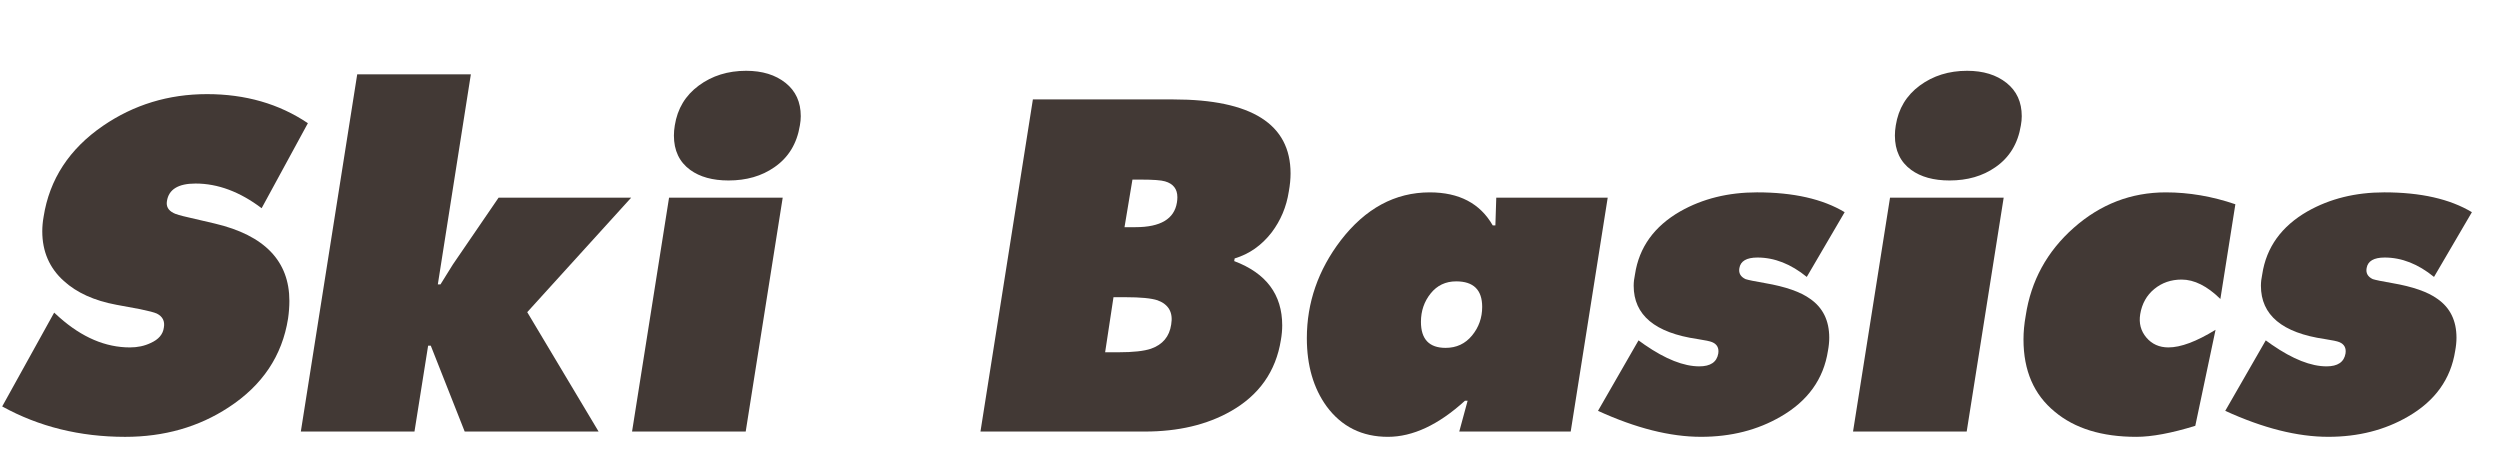
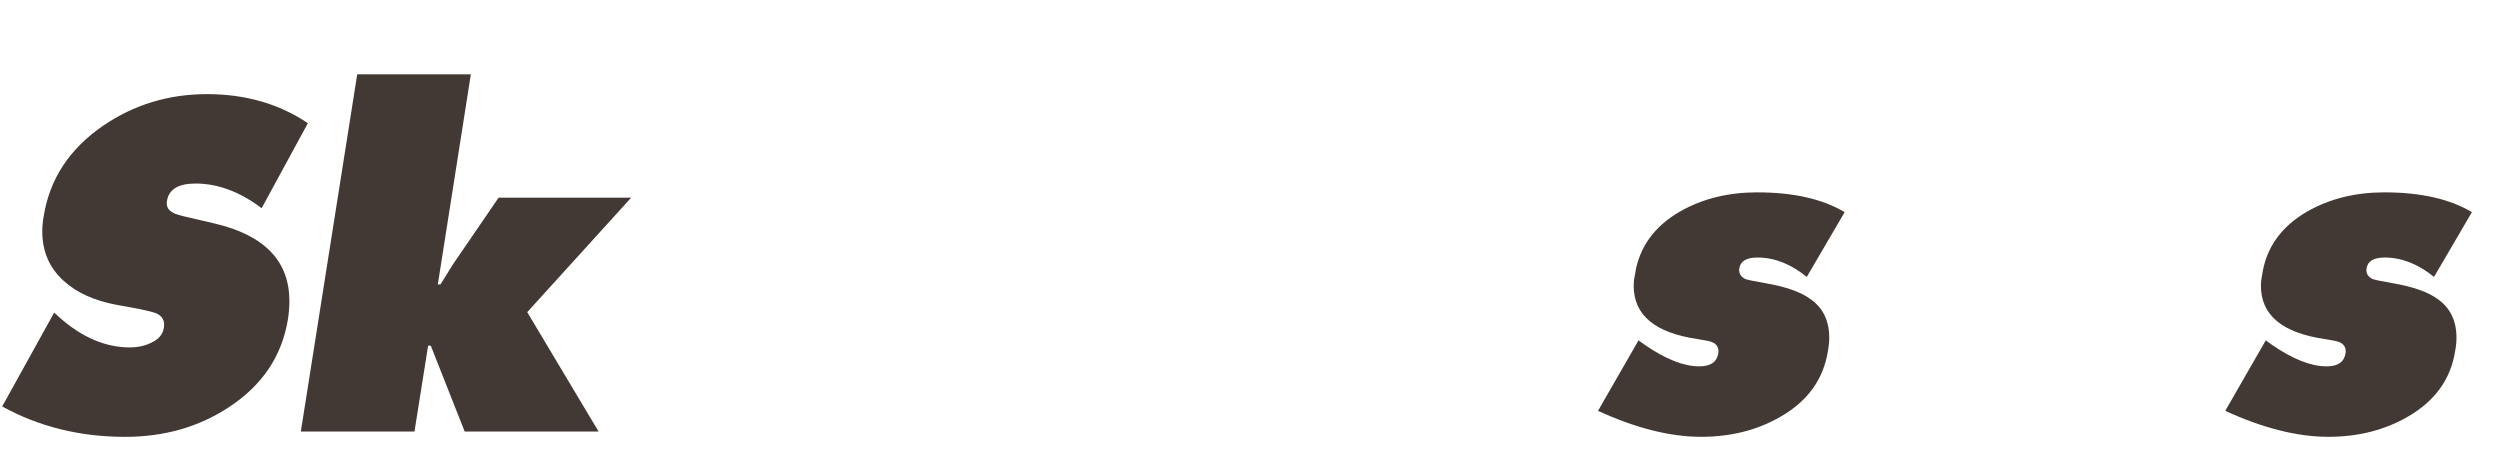
<svg xmlns="http://www.w3.org/2000/svg" version="1.1" id="Layer_1" x="0px" y="0px" width="210px" height="38px" viewBox="0 0 210 38" enable-background="new 0 0 210 38" xml:space="preserve">
  <g>
    <path fill="#423935" d="M0.184,34.141l4.366-7.881l0.444,0.402   c1.899,1.681,3.872,2.521,5.92,2.521c0.641,0,1.221-0.123,1.739-0.37   c0.666-0.296,1.036-0.726,1.11-1.292c0.098-0.543-0.099-0.936-0.592-1.182   c-0.222-0.1-0.691-0.223-1.406-0.37l-1.998-0.369   c-1.85-0.345-3.318-1.01-4.403-1.995c-1.208-1.083-1.813-2.475-1.813-4.174   c0-0.394,0.037-0.8,0.111-1.219c0.493-3.152,2.158-5.7,4.995-7.646   c2.59-1.772,5.5-2.659,8.732-2.659c3.231,0,6.055,0.814,8.473,2.442l-3.885,7.141   c-1.826-1.381-3.676-2.072-5.55-2.072c-1.456,0-2.257,0.493-2.405,1.478   c-0.074,0.444,0.111,0.776,0.555,0.998c0.172,0.098,0.592,0.221,1.258,0.369   l2.22,0.518c4.168,0.985,6.253,3.151,6.253,6.501   c0,0.468-0.037,0.961-0.111,1.477c-0.494,3.128-2.159,5.614-4.995,7.461   c-2.516,1.65-5.415,2.476-8.695,2.476C6.708,36.694,3.267,35.843,0.184,34.141z" />
    <path fill="#423935" d="M25.27,36.25l4.736-30.007h9.546l-2.775,17.649h0.222l1.036-1.666   l3.848-5.624h11.137l-8.732,9.62L50.282,36.25H39.034l-2.849-7.215h-0.222   L34.816,36.25H25.27z" />
-     <path fill="#423935" d="M53.093,36.25l3.108-19.647h9.546L62.639,36.25H53.093z M62.676,5.947   c1.356,0,2.46,0.339,3.312,1.018c0.851,0.679,1.276,1.61,1.276,2.793   c0,0.247-0.025,0.506-0.074,0.777c-0.247,1.53-0.962,2.701-2.146,3.515   c-1.061,0.74-2.344,1.11-3.848,1.11c-1.332,0-2.405-0.296-3.219-0.888   c-0.913-0.666-1.369-1.628-1.369-2.886c0-0.271,0.024-0.555,0.074-0.851   c0.222-1.406,0.894-2.522,2.017-3.349C59.821,6.36,61.146,5.947,62.676,5.947z" />
-     <path fill="#423935" d="M82.359,36.25l4.403-27.898h11.803c6.562,0,9.842,2.072,9.842,6.216   c0,0.469-0.049,0.975-0.147,1.517c-0.198,1.283-0.679,2.43-1.443,3.441   c-0.839,1.085-1.875,1.813-3.107,2.183l-0.037,0.223   c2.688,1.012,4.033,2.812,4.033,5.401c0,0.396-0.037,0.802-0.111,1.222   c-0.42,2.639-1.826,4.637-4.218,5.993C101.378,35.683,98.973,36.25,96.161,36.25   H82.359z M93.533,24.965l-0.702,4.625h1.146c1.208,0,2.109-0.098,2.701-0.296   c0.986-0.345,1.554-1.023,1.702-2.035c0.172-1.011-0.21-1.688-1.147-2.034   c-0.518-0.173-1.419-0.26-2.701-0.26H93.533z M94.459,19.082h0.925   c2.096,0,3.256-0.69,3.478-2.072c0.024-0.148,0.037-0.296,0.037-0.444   c0-0.69-0.346-1.134-1.036-1.332c-0.32-0.098-0.999-0.148-2.034-0.148H95.125   L94.459,19.082z" />
-     <path fill="#423935" d="M122.578,36.25l0.703-2.59h-0.222   c-2.22,2.022-4.379,3.034-6.475,3.034c-2.171,0-3.886-0.852-5.144-2.554   c-1.11-1.528-1.665-3.44-1.665-5.734c0-2.984,0.949-5.723,2.85-8.215   c2.071-2.688,4.562-4.032,7.474-4.032c2.466,0,4.23,0.925,5.291,2.775h0.222   l0.074-2.331h9.361L131.939,36.25H122.578z M119.359,27.037   c0,1.455,0.69,2.184,2.072,2.184c0.912,0,1.652-0.346,2.22-1.037   c0.567-0.689,0.852-1.492,0.852-2.404c0-1.431-0.729-2.146-2.184-2.146   c-0.888,0-1.604,0.34-2.146,1.018C119.631,25.329,119.359,26.125,119.359,27.037z" />
    <path fill="#423935" d="M134.232,34.511l3.404-5.92l0.518,0.37   c1.752,1.209,3.28,1.813,4.588,1.813c0.938,0,1.468-0.357,1.592-1.073   c0.073-0.469-0.1-0.789-0.519-0.963c-0.173-0.073-0.58-0.159-1.221-0.258   c-3.577-0.519-5.365-2.011-5.365-4.478c0-0.296,0.037-0.616,0.111-0.962   c0.345-2.27,1.615-4.033,3.811-5.291c1.875-1.06,4.021-1.591,6.438-1.591   c3.058,0,5.513,0.555,7.362,1.665l-3.182,5.439   c-1.332-1.086-2.714-1.629-4.144-1.629c-0.913,0-1.419,0.297-1.518,0.889   c-0.074,0.42,0.099,0.728,0.519,0.925c0.222,0.073,0.764,0.185,1.628,0.333   c1.726,0.296,2.997,0.74,3.811,1.332c1.061,0.74,1.591,1.825,1.591,3.256   c0,0.346-0.036,0.716-0.11,1.109c-0.37,2.368-1.69,4.206-3.959,5.514   c-1.949,1.135-4.182,1.702-6.697,1.702   C140.301,36.694,137.415,35.967,134.232,34.511z" />
-     <path fill="#423935" d="M155.655,36.25l3.108-19.647h9.546L165.202,36.25H155.655z M165.238,5.947   c1.356,0,2.461,0.339,3.312,1.018c0.852,0.679,1.277,1.61,1.277,2.793   c0,0.247-0.025,0.506-0.074,0.777c-0.247,1.53-0.962,2.701-2.146,3.515   c-1.061,0.74-2.344,1.11-3.848,1.11c-1.332,0-2.405-0.296-3.219-0.888   c-0.913-0.666-1.369-1.628-1.369-2.886c0-0.271,0.024-0.555,0.074-0.851   c0.222-1.406,0.894-2.522,2.017-3.349C162.384,6.36,163.709,5.947,165.238,5.947z" />
-     <path fill="#423935" d="M187.771,17.158l-1.259,7.955   c-1.109-1.086-2.195-1.629-3.256-1.629c-0.888,0-1.652,0.264-2.294,0.791   s-1.036,1.231-1.184,2.113c-0.124,0.76,0.049,1.416,0.518,1.968   s1.085,0.827,1.851,0.827c1.036,0,2.354-0.494,3.959-1.48l-1.702,8.065   c-1.998,0.617-3.651,0.926-4.958,0.926c-2.886,0-5.168-0.703-6.845-2.109   c-1.752-1.431-2.628-3.453-2.628-6.067c0-0.642,0.062-1.308,0.186-1.998   c0.444-2.936,1.788-5.396,4.033-7.382c2.244-1.985,4.822-2.979,7.732-2.979   C183.873,16.159,185.822,16.492,187.771,17.158z" />
    <path fill="#423935" d="M186.92,34.511l3.404-5.92l0.518,0.37   c1.752,1.209,3.28,1.813,4.588,1.813c0.938,0,1.468-0.357,1.592-1.073   c0.073-0.469-0.1-0.789-0.519-0.963c-0.173-0.073-0.58-0.159-1.221-0.258   c-3.577-0.519-5.365-2.011-5.365-4.478c0-0.296,0.037-0.616,0.111-0.962   c0.345-2.27,1.615-4.033,3.811-5.291c1.875-1.06,4.021-1.591,6.438-1.591   c3.058,0,5.513,0.555,7.362,1.665l-3.182,5.439   c-1.332-1.086-2.714-1.629-4.144-1.629c-0.913,0-1.419,0.297-1.518,0.889   c-0.074,0.42,0.099,0.728,0.519,0.925c0.222,0.073,0.764,0.185,1.628,0.333   c1.726,0.296,2.997,0.74,3.811,1.332c1.061,0.74,1.591,1.825,1.591,3.256   c0,0.346-0.036,0.716-0.11,1.109c-0.37,2.368-1.69,4.206-3.959,5.514   c-1.949,1.135-4.182,1.702-6.697,1.702   C192.988,36.694,190.103,35.967,186.92,34.511z" />
  </g>
  <g>
</g>
  <g>
</g>
  <g>
</g>
  <g>
</g>
  <g>
</g>
  <g>
</g>
</svg>